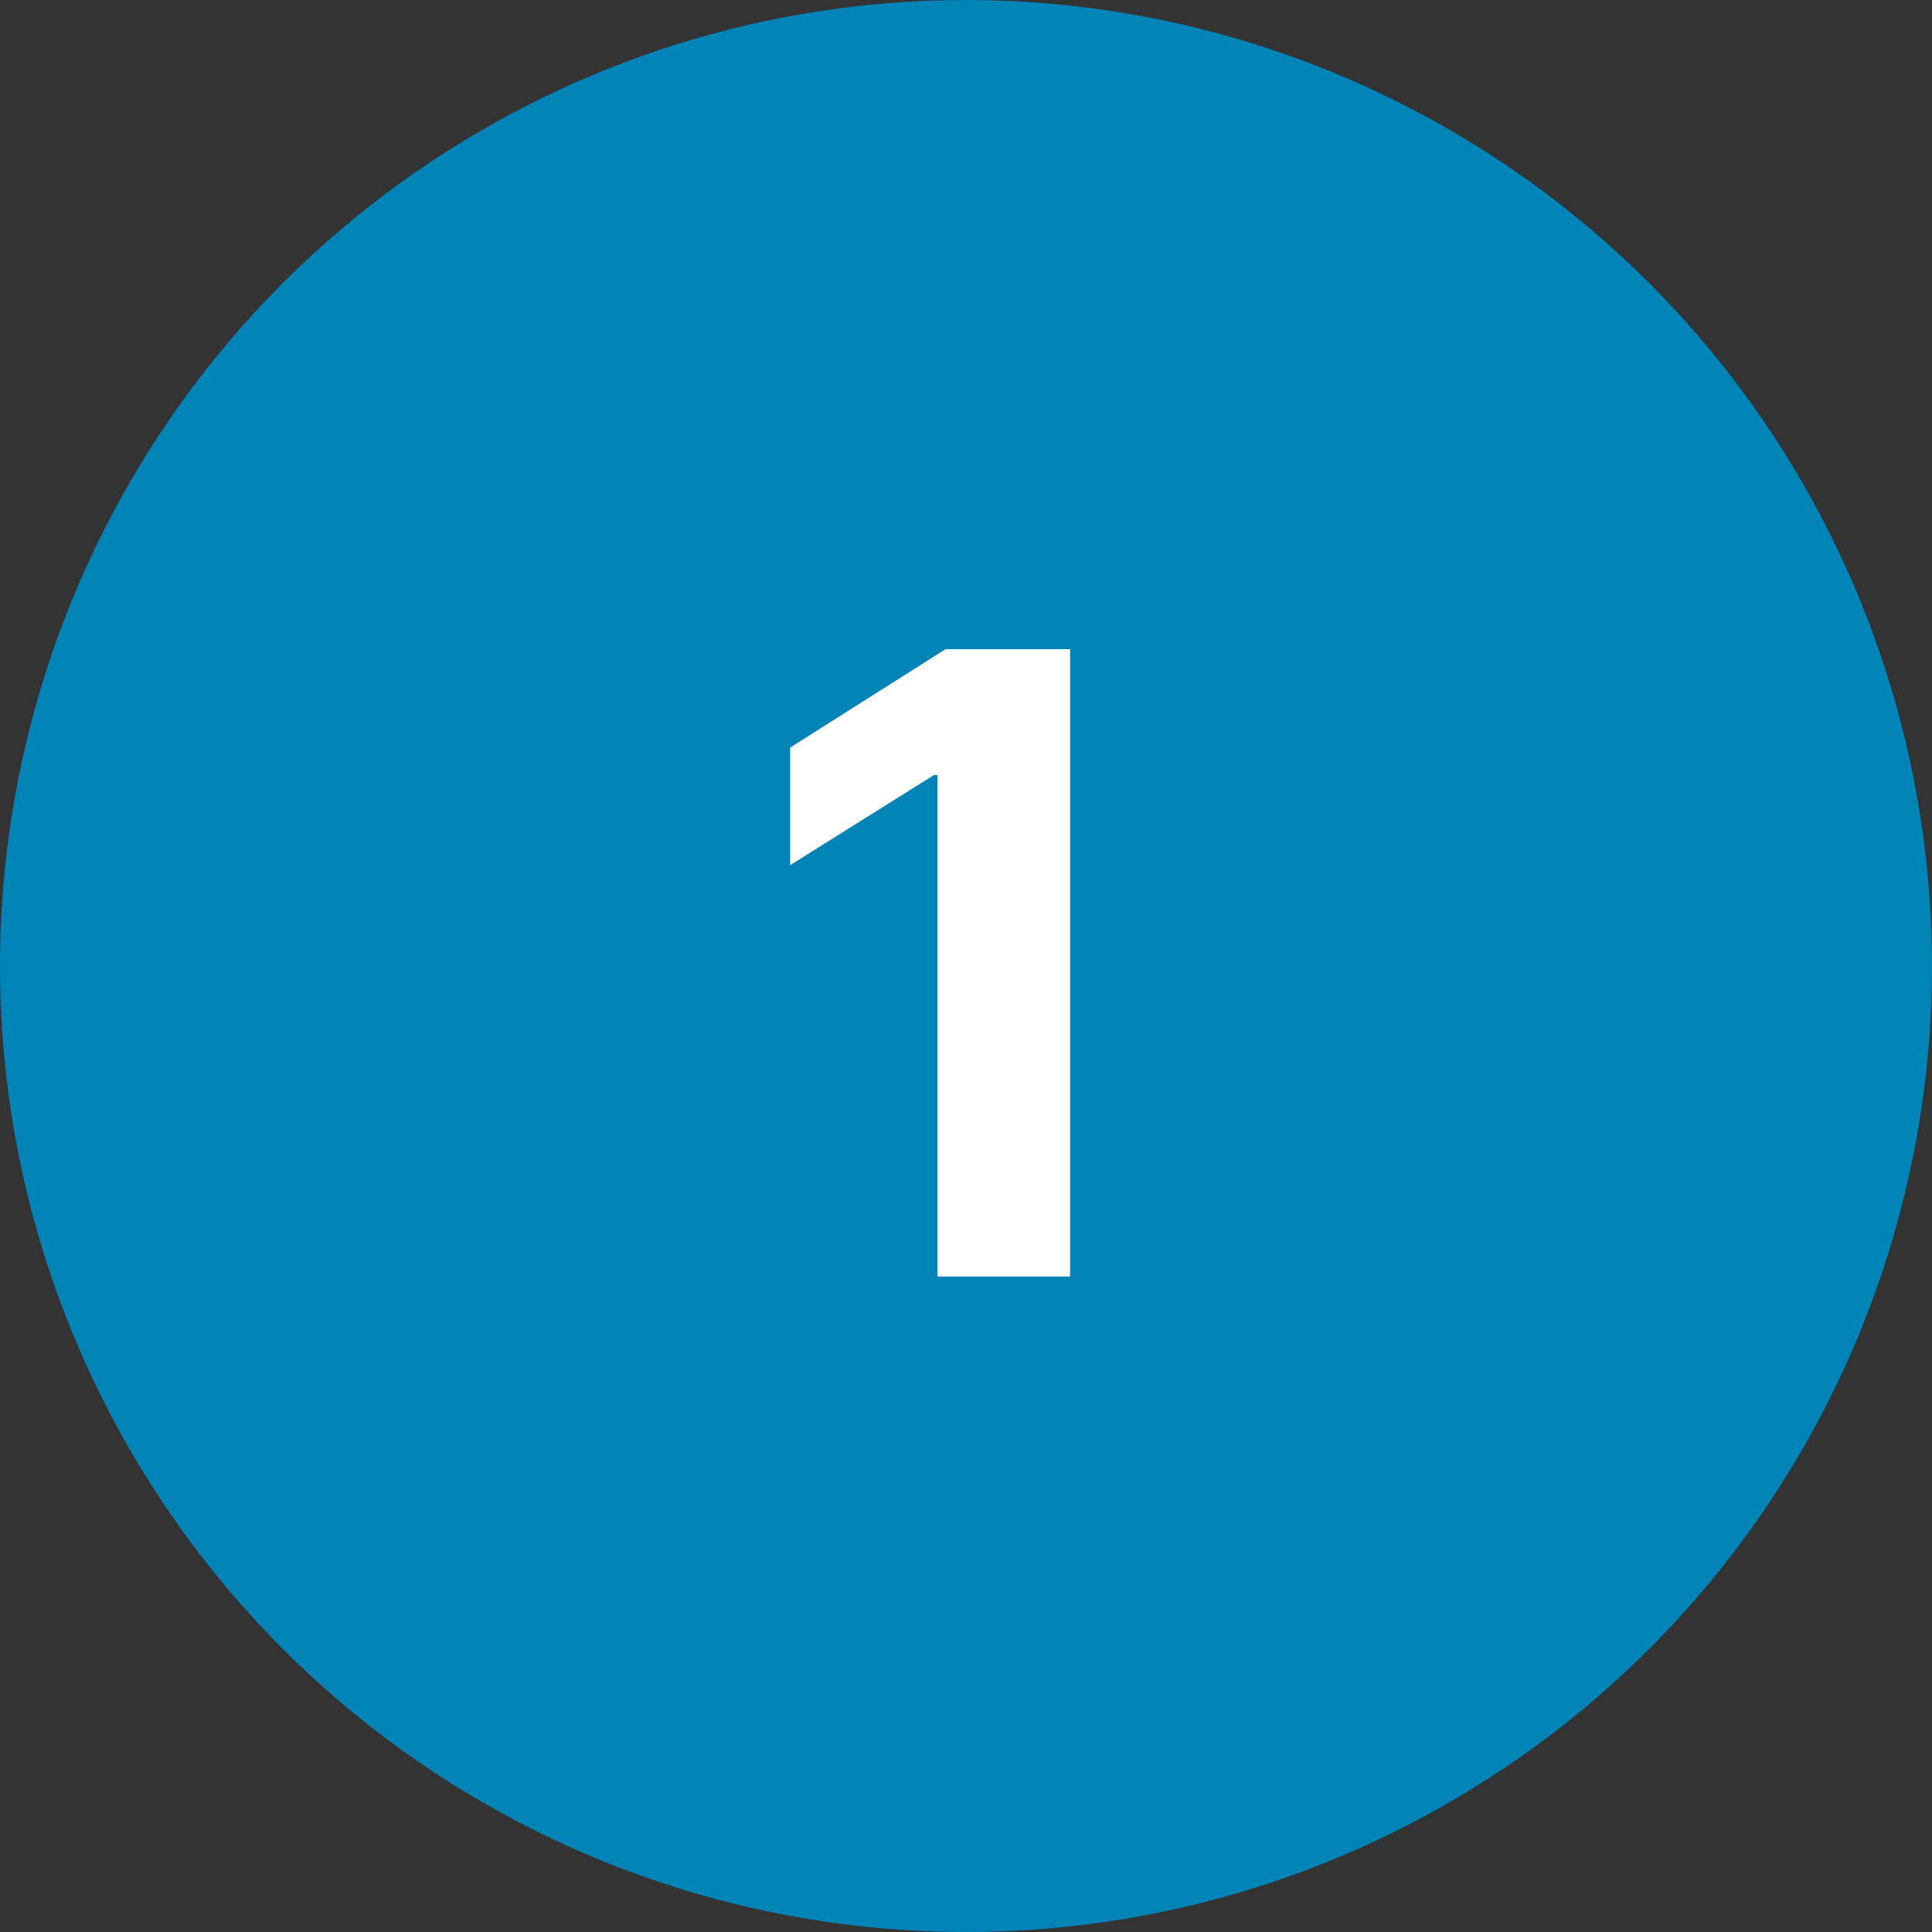
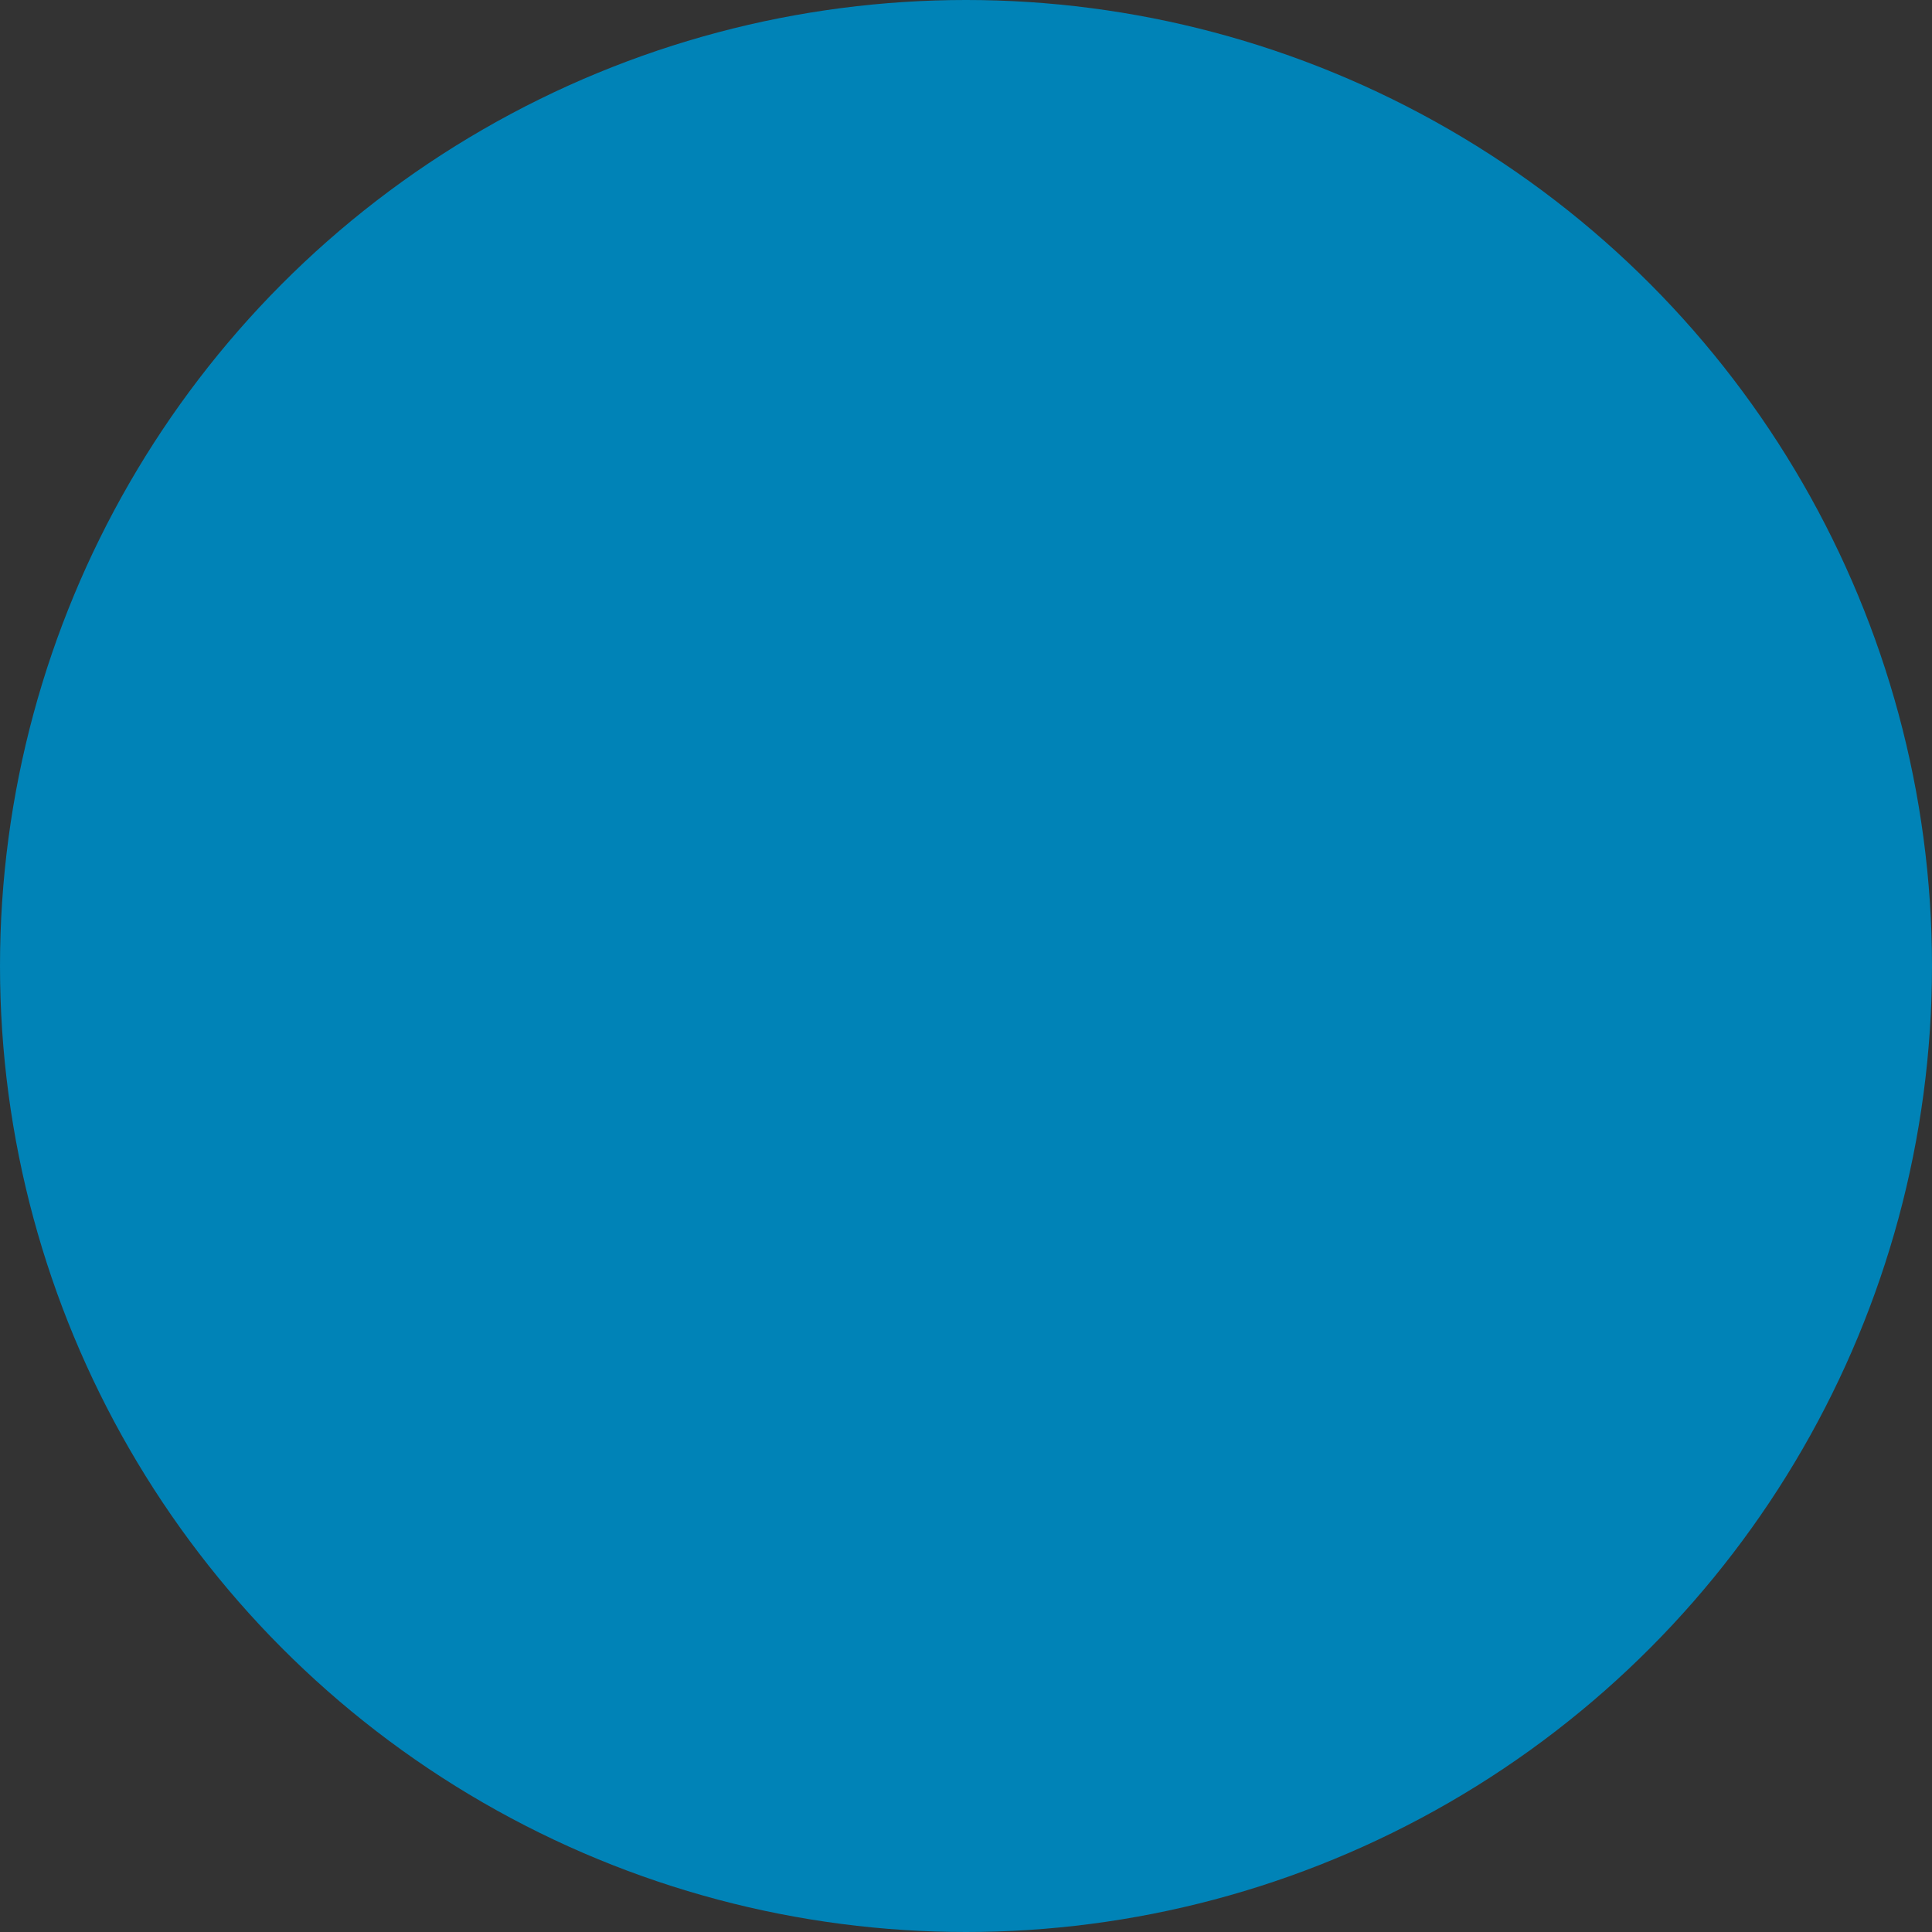
<svg xmlns="http://www.w3.org/2000/svg" width="112" height="112" viewBox="0 0 112 112" fill="none">
  <rect x="0" y="0" width="112" height="112" fill="#333333" stroke="none" />
  <circle cx="56" cy="56" r="56" fill="#0083B7" />
-   <path d="M62.036 37.636V74H54.348V44.934H54.135L45.808 50.154V43.336L54.81 37.636H62.036Z" fill="white" />
</svg>